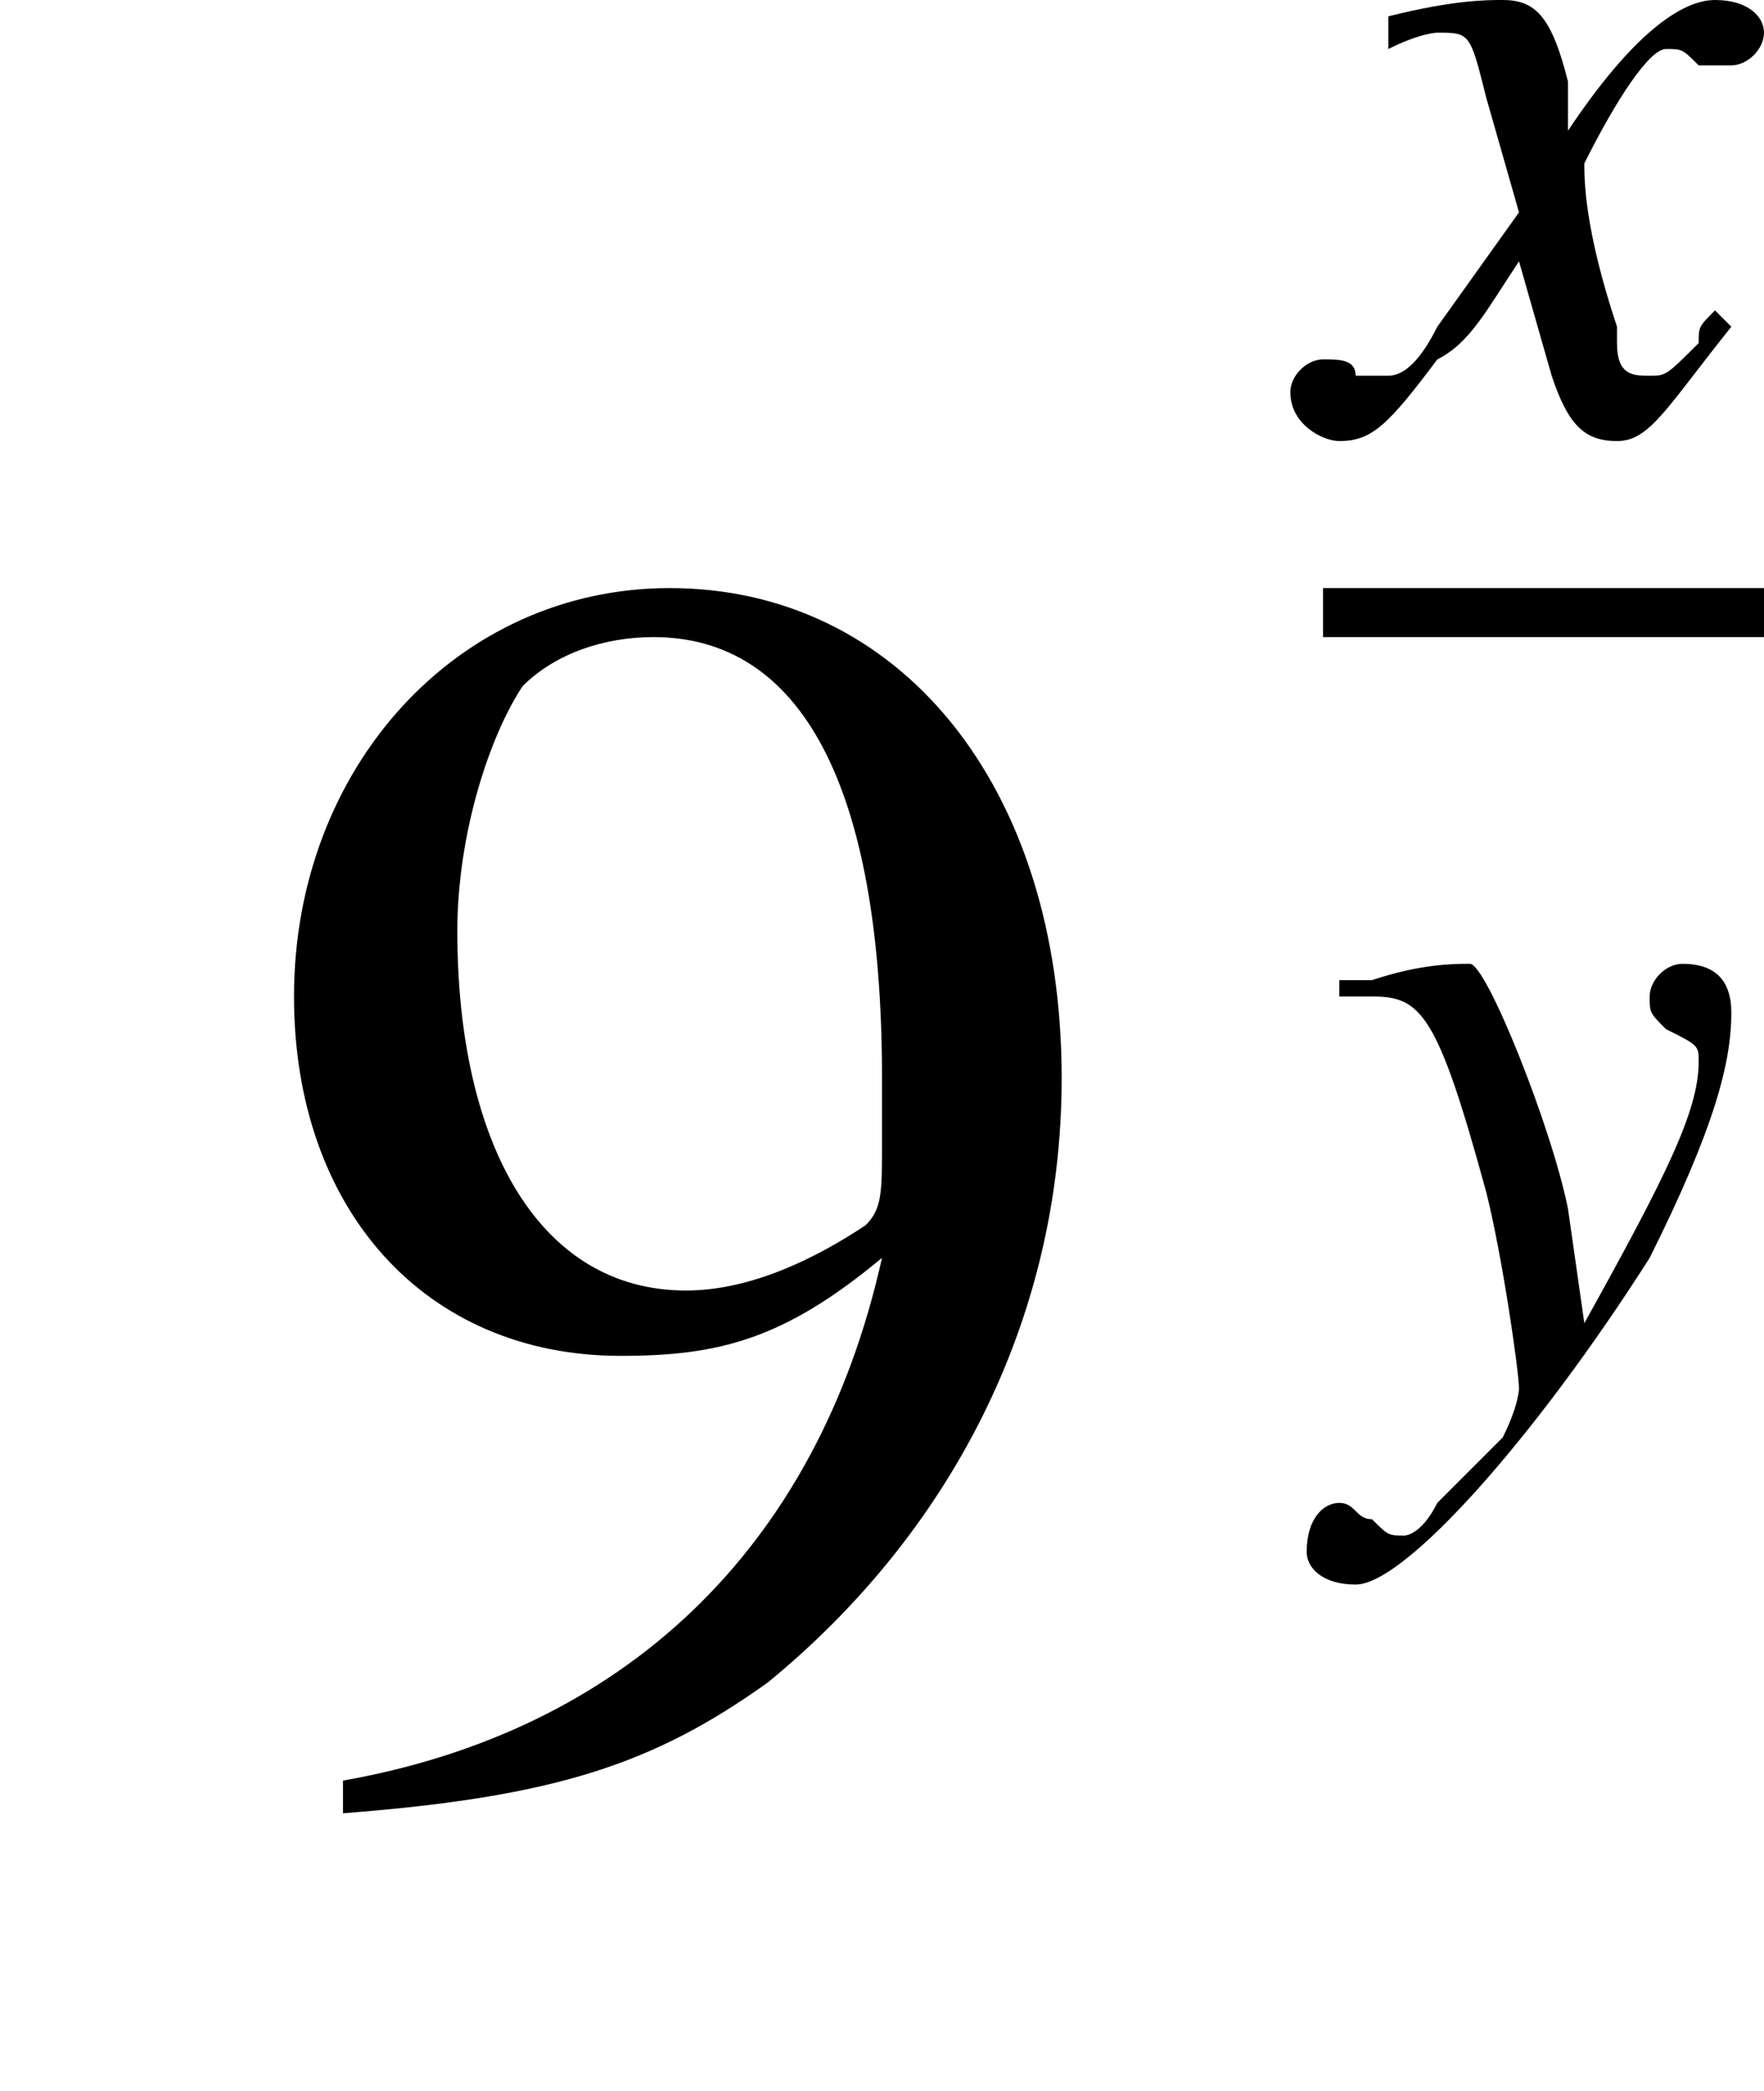
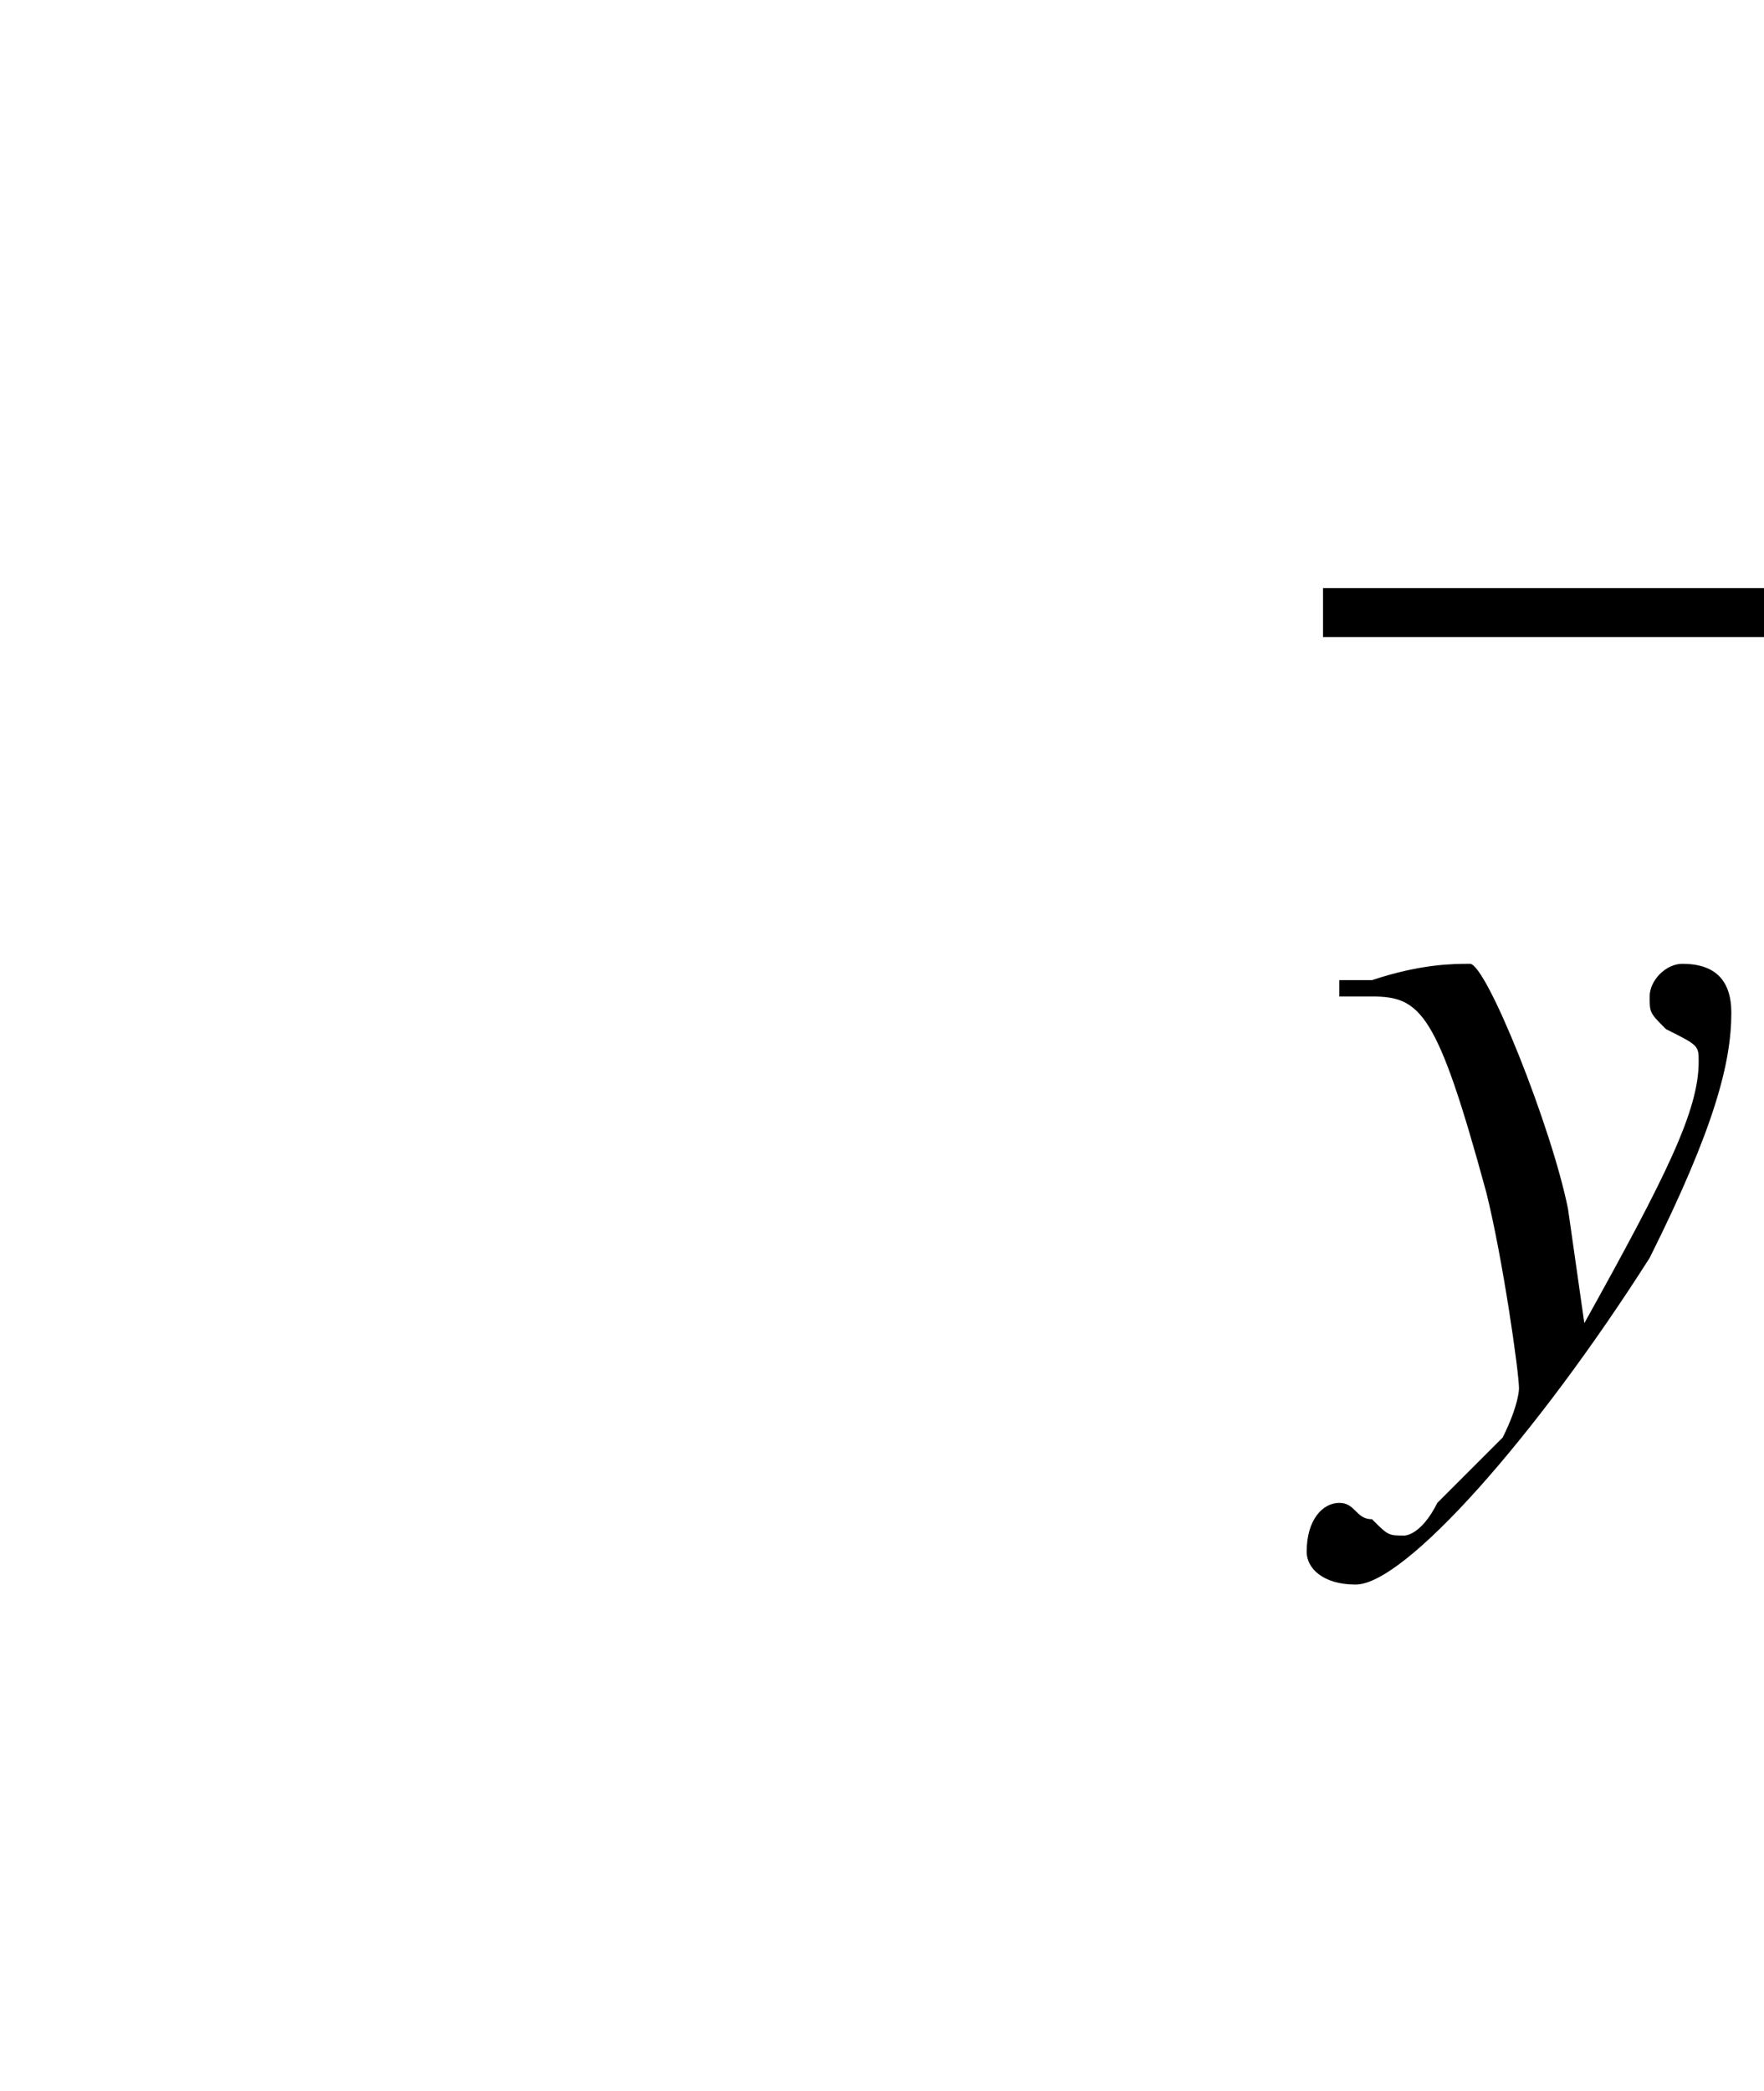
<svg xmlns="http://www.w3.org/2000/svg" xmlns:xlink="http://www.w3.org/1999/xlink" version="1.1" width="10.8pt" height="12.8pt" viewBox="230.4 71.4 10.8 12.8">
  <defs>
-     <path id="g8-120" d="M2.4-.7C2.3-.6 2.3-.6 2.3-.5C2.1-.3 2.1-.3 2-.3C1.9-.3 1.8-.3 1.8-.5C1.8-.6 1.8-.6 1.8-.6C1.6-1.2 1.6-1.5 1.6-1.6C1.8-2 2-2.3 2.1-2.3C2.2-2.3 2.2-2.3 2.3-2.2C2.4-2.2 2.4-2.2 2.5-2.2C2.6-2.2 2.7-2.3 2.7-2.4S2.6-2.6 2.4-2.6C2.2-2.6 1.9-2.4 1.5-1.8L1.5-2.1C1.4-2.5 1.3-2.6 1.1-2.6C1-2.6 .8-2.6 .4-2.5L.4-2.4L.4-2.3C.6-2.4 .7-2.4 .7-2.4C.9-2.4 .9-2.4 1-2L1.2-1.3L.7-.6C.6-.4 .5-.3 .4-.3C.4-.3 .3-.3 .2-.3C.2-.4 .1-.4 0-.4C-.1-.4-.2-.3-.2-.2C-.2 0 0 .1 .1 .1C.3 .1 .4 0 .7-.4C.9-.5 1-.7 1.2-1L1.4-.3C1.5 0 1.6 .1 1.8 .1C2 .1 2.1-.1 2.5-.6L2.4-.7Z" />
    <path id="g8-121" d="M.1-2.4C.2-2.4 .2-2.4 .3-2.4C.6-2.4 .7-2.3 1-1.2C1.1-.8 1.2-.1 1.2 0C1.2 0 1.2 .1 1.1 .3C.9 .5 .8 .6 .7 .7C.6 .9 .5 .9 .5 .9C.4 .9 .4 .9 .3 .8C.2 .8 .2 .7 .1 .7C0 .7-.1 .8-.1 1C-.1 1.1 0 1.2 .2 1.2C.5 1.2 1.3 .3 2-.8C2.4-1.6 2.5-2 2.5-2.3C2.5-2.5 2.4-2.6 2.2-2.6C2.1-2.6 2-2.5 2-2.4C2-2.3 2-2.3 2.1-2.2C2.3-2.1 2.3-2.1 2.3-2C2.3-1.7 2.1-1.3 1.6-.4L1.5-1.1C1.4-1.6 1-2.6 .9-2.6H.9C.9-2.6 .9-2.6 .9-2.6C.8-2.6 .6-2.6 .3-2.5C.3-2.5 .2-2.5 .1-2.5V-2.4Z" />
    <use id="g11-57" xlink:href="#g3-57" />
-     <path id="g3-57" d="M.6 .2C1.9 .1 2.5-.1 3.2-.6C4.3-1.5 5-2.8 5-4.3C5-6.1 4-7.3 2.6-7.3C1.3-7.3 .3-6.2 .3-4.8C.3-3.5 1.1-2.6 2.3-2.6C2.9-2.6 3.3-2.7 3.9-3.2C3.5-1.4 2.3-.3 .6 0L.6 .2ZM3.9-3.9C3.9-3.6 3.9-3.5 3.8-3.4C3.5-3.2 3.1-3 2.7-3C1.8-3 1.3-3.9 1.3-5.2C1.3-5.8 1.5-6.4 1.7-6.7C1.9-6.9 2.2-7 2.5-7C3.4-7 3.9-6.1 3.9-4.3V-3.9Z" />
-     <path id="g1-0" d="M7.2-2.5C7.3-2.5 7.5-2.5 7.5-2.7S7.3-2.9 7.2-2.9H1.3C1.1-2.9 .9-2.9 .9-2.7S1.1-2.5 1.3-2.5H7.2Z" />
  </defs>
  <g id="page1">
    <use x="231.9" y="82.3" xlink:href="#g11-57" />
    <use x="238.5" y="74" xlink:href="#g8-120" />
    <rect x="238.5" y="75" height=".3" width="2.7" />
    <use x="238.5" y="79.9" xlink:href="#g8-121" />
  </g>
</svg>